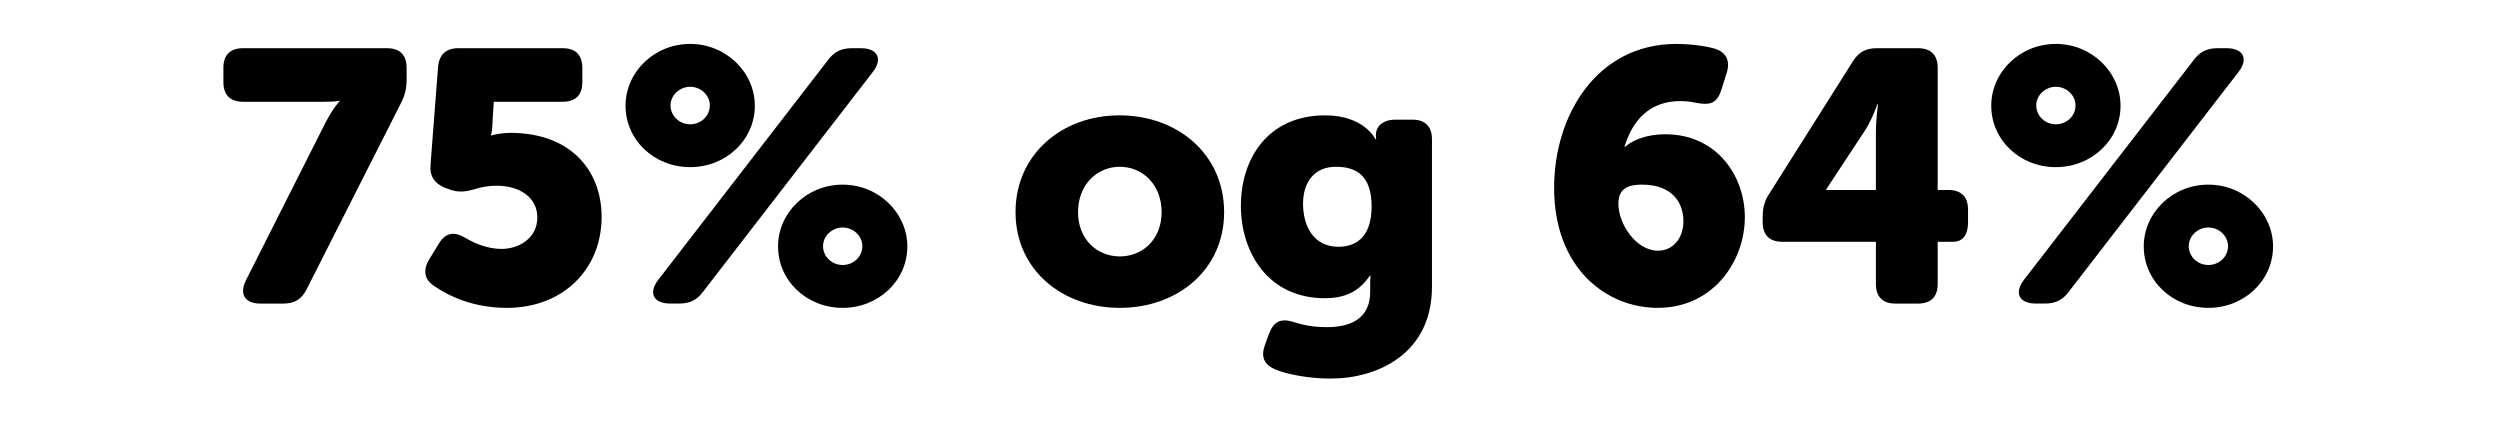
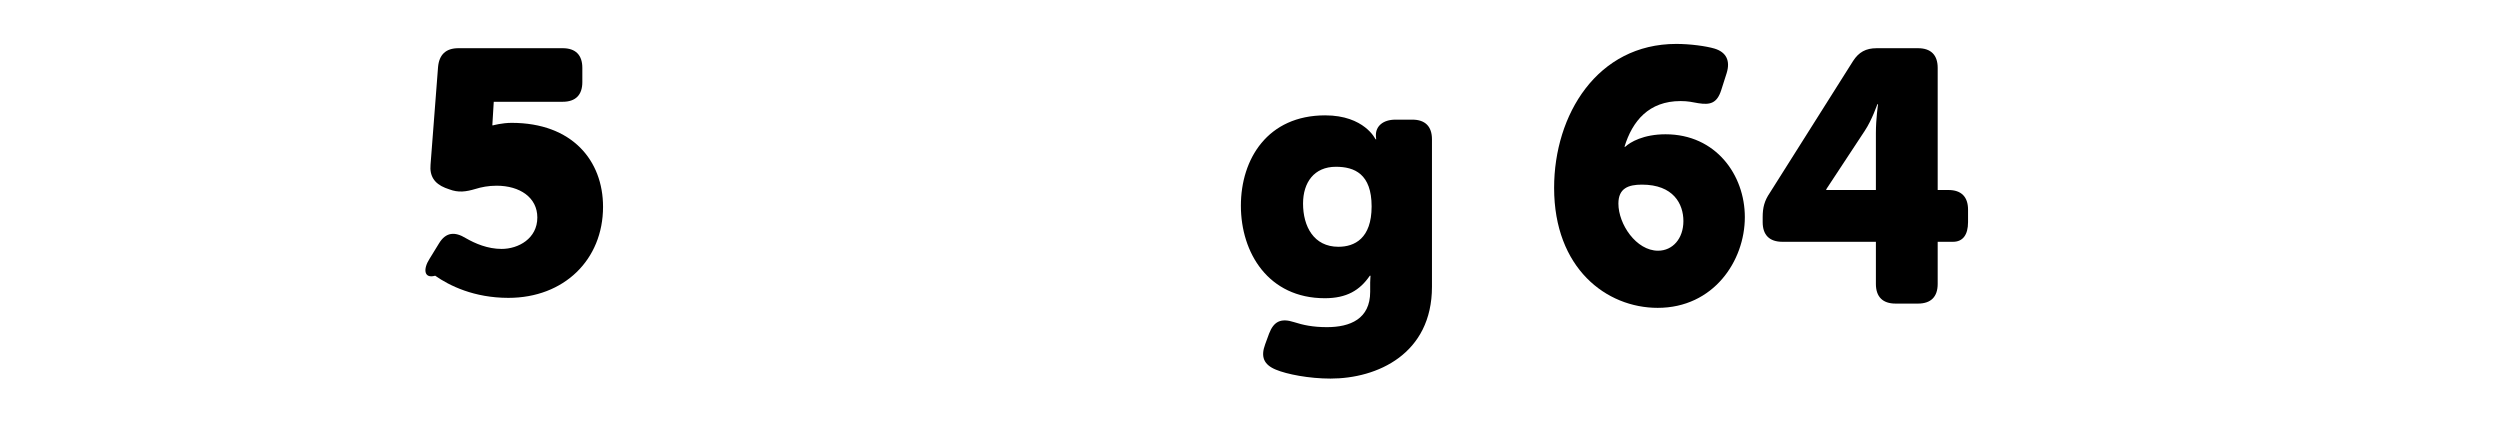
<svg xmlns="http://www.w3.org/2000/svg" version="1.1" x="0px" y="0px" width="363.999px" height="65.201px" viewBox="0 0 363.999 65.201" style="overflow:visible;enable-background:new 0 0 363.999 65.201;" xml:space="preserve">
  <style type="text/css">
	.st0{fill:none;}
</style>
  <defs>
</defs>
  <g>
-     <rect y="7.02" class="st0" width="363.999" height="58.181" />
-     <path d="M47.244,18.146c1.3-2.548,2.184-3.38,2.184-3.38v-0.104c0,0-0.312,0.156-2.184,0.156H35.387c-1.872,0-2.86-0.988-2.86-2.86   v-2.08c0-1.872,0.988-2.86,2.86-2.86h20.957c1.872,0,2.86,0.988,2.86,2.86v1.612c0,1.353-0.208,2.34-0.832,3.536L44.644,42.12   c-0.728,1.456-1.768,2.08-3.38,2.08h-3.38c-2.236,0-3.068-1.404-2.08-3.38L47.244,18.146z" />
-     <path d="M62.531,37.699l1.404-2.288c0.988-1.612,2.288-1.716,3.9-0.728c1.352,0.78,3.172,1.56,5.2,1.56   c2.444,0,5.2-1.508,5.2-4.576c0-2.912-2.548-4.628-5.928-4.628c-1.196,0-2.236,0.208-3.068,0.468   c-1.404,0.416-2.496,0.572-3.848,0.052l-0.572-0.208c-1.56-0.624-2.288-1.716-2.132-3.38l1.092-14.196   c0.156-1.82,1.144-2.756,2.964-2.756h15.185c1.872,0,2.86,0.988,2.86,2.86v2.08c0,1.872-0.988,2.86-2.86,2.86H71.891l-0.208,3.433   c0,0.728-0.208,1.456-0.208,1.456h0.104c0,0,1.3-0.364,2.704-0.364c8.84,0,13.312,5.512,13.312,12.221   c0,7.696-5.668,13.26-13.781,13.26c-4.992,0-8.58-1.768-10.66-3.224C61.699,40.611,61.595,39.155,62.531,37.699z" />
-     <path d="M91.079,15.391c0-4.888,4.16-8.996,9.412-8.996c5.2,0,9.412,4.108,9.412,8.996c0,4.992-4.212,8.944-9.412,8.944   C95.239,24.335,91.079,20.383,91.079,15.391z M120.564,8.734c0.884-1.196,1.924-1.716,3.484-1.716h1.3   c2.444,0,3.224,1.56,1.716,3.484l-24.701,31.981c-0.884,1.196-1.924,1.716-3.484,1.716h-1.3c-2.444,0-3.224-1.56-1.716-3.484   L120.564,8.734z M103.351,15.339c0-1.456-1.3-2.704-2.86-2.704s-2.86,1.248-2.86,2.704c0,1.56,1.3,2.756,2.86,2.756   S103.351,16.898,103.351,15.339z M122.696,26.883c5.2,0,9.412,4.108,9.412,8.997c0,4.992-4.212,8.944-9.412,8.944   c-5.252,0-9.413-3.952-9.413-8.944C113.283,30.991,117.443,26.883,122.696,26.883z M122.696,38.583c1.56,0,2.86-1.196,2.86-2.756   c0-1.456-1.3-2.704-2.86-2.704c-1.561,0-2.86,1.248-2.86,2.704C119.835,37.388,121.135,38.583,122.696,38.583z" />
-     <path d="M162.995,16.795c8.477,0,15.237,5.668,15.237,14.092c0,8.373-6.76,13.937-15.185,13.937s-15.185-5.564-15.185-13.937   C147.862,22.463,154.623,16.795,162.995,16.795z M163.047,37.335c3.276,0,6.084-2.444,6.084-6.448c0-4.056-2.809-6.604-6.084-6.604   s-6.084,2.548-6.084,6.604C156.962,34.892,159.771,37.335,163.047,37.335z" />
+     <path d="M62.531,37.699l1.404-2.288c0.988-1.612,2.288-1.716,3.9-0.728c1.352,0.78,3.172,1.56,5.2,1.56   c2.444,0,5.2-1.508,5.2-4.576c0-2.912-2.548-4.628-5.928-4.628c-1.196,0-2.236,0.208-3.068,0.468   c-1.404,0.416-2.496,0.572-3.848,0.052l-0.572-0.208c-1.56-0.624-2.288-1.716-2.132-3.38l1.092-14.196   c0.156-1.82,1.144-2.756,2.964-2.756h15.185c1.872,0,2.86,0.988,2.86,2.86v2.08c0,1.872-0.988,2.86-2.86,2.86H71.891l-0.208,3.433   h0.104c0,0,1.3-0.364,2.704-0.364c8.84,0,13.312,5.512,13.312,12.221   c0,7.696-5.668,13.26-13.781,13.26c-4.992,0-8.58-1.768-10.66-3.224C61.699,40.611,61.595,39.155,62.531,37.699z" />
    <path d="M188.422,46.904c1.3,0.416,2.704,0.728,4.784,0.728c3.38,0,6.292-1.196,6.292-5.148v-1.352   c0-0.312,0.052-0.988,0.052-0.988h-0.104c-1.456,2.132-3.38,3.276-6.552,3.276c-8.216,0-12.221-6.604-12.221-13.469   c0-6.812,3.9-13.156,12.272-13.156c5.721,0,7.333,3.484,7.333,3.484h0.104c0,0-0.052-0.208-0.052-0.52v-0.104   c0-1.248,0.988-2.236,2.86-2.236h2.444c1.872,0,2.86,0.988,2.86,2.86v21.477c0,9.776-7.956,13.364-14.769,13.364   c-3.12,0-6.344-0.624-7.956-1.3c-1.769-0.729-2.236-1.872-1.561-3.692l0.572-1.56C185.458,46.8,186.498,46.28,188.422,46.904z    M199.707,30.055c0-4.732-2.496-5.772-5.2-5.772c-3.172,0-4.784,2.288-4.784,5.356c0,3.328,1.56,6.292,5.148,6.292   C197.21,35.932,199.707,34.735,199.707,30.055z" />
    <path d="M244.063,6.395c2.028,0,4.316,0.312,5.564,0.676c1.716,0.52,2.34,1.768,1.769,3.588l-0.78,2.444   c-0.624,1.976-1.664,2.184-3.328,1.924c-0.884-0.156-1.508-0.312-2.6-0.312c-4.628,0-7.02,2.912-8.165,6.656h0.104   c0.728-0.676,2.652-1.82,5.876-1.82c7.332,0,11.544,5.928,11.544,12.064c0,6.396-4.576,13.208-12.688,13.208   c-7.488,0-15.081-5.772-15.081-17.473C226.278,16.69,232.57,6.395,244.063,6.395z M241.411,36.503c2.132,0,3.692-1.768,3.692-4.316   c0-2.496-1.456-5.305-6.032-5.305c-1.976,0-3.432,0.521-3.432,2.756C235.638,32.655,238.238,36.503,241.411,36.503z" />
    <path d="M256.645,32.343v-0.728c0-1.404,0.26-2.392,1.04-3.536l12.116-19.188c0.832-1.3,1.872-1.872,3.433-1.872h6.032   c1.872,0,2.86,0.988,2.86,2.86v17.785h1.56c1.872,0,2.86,0.988,2.86,2.86v1.82c0,1.872-0.78,2.86-2.185,2.86h-2.236v6.137   c0,1.872-0.988,2.86-2.86,2.86h-3.276c-1.872,0-2.86-0.988-2.86-2.86v-6.137h-13.624C257.633,35.203,256.645,34.215,256.645,32.343   z M273.129,27.663v-8.32c0-2.028,0.312-4.16,0.312-4.16h-0.104c0,0-0.78,2.288-1.82,3.848l-5.616,8.528v0.104H273.129z" />
-     <path d="M289.924,15.391c0-4.888,4.16-8.996,9.412-8.996c5.2,0,9.412,4.108,9.412,8.996c0,4.992-4.212,8.944-9.412,8.944   C294.085,24.335,289.924,20.383,289.924,15.391z M319.409,8.734c0.884-1.196,1.924-1.716,3.484-1.716h1.3   c2.444,0,3.224,1.56,1.716,3.484l-24.701,31.981c-0.884,1.196-1.924,1.716-3.484,1.716h-1.3c-2.444,0-3.224-1.56-1.716-3.484   L319.409,8.734z M302.197,15.339c0-1.456-1.3-2.704-2.86-2.704s-2.86,1.248-2.86,2.704c0,1.56,1.3,2.756,2.86,2.756   S302.197,16.898,302.197,15.339z M321.542,26.883c5.2,0,9.412,4.108,9.412,8.997c0,4.992-4.212,8.944-9.412,8.944   c-5.252,0-9.413-3.952-9.413-8.944C312.129,30.991,316.289,26.883,321.542,26.883z M321.542,38.583c1.56,0,2.86-1.196,2.86-2.756   c0-1.456-1.3-2.704-2.86-2.704c-1.561,0-2.86,1.248-2.86,2.704C318.681,37.388,319.981,38.583,321.542,38.583z" />
  </g>
</svg>